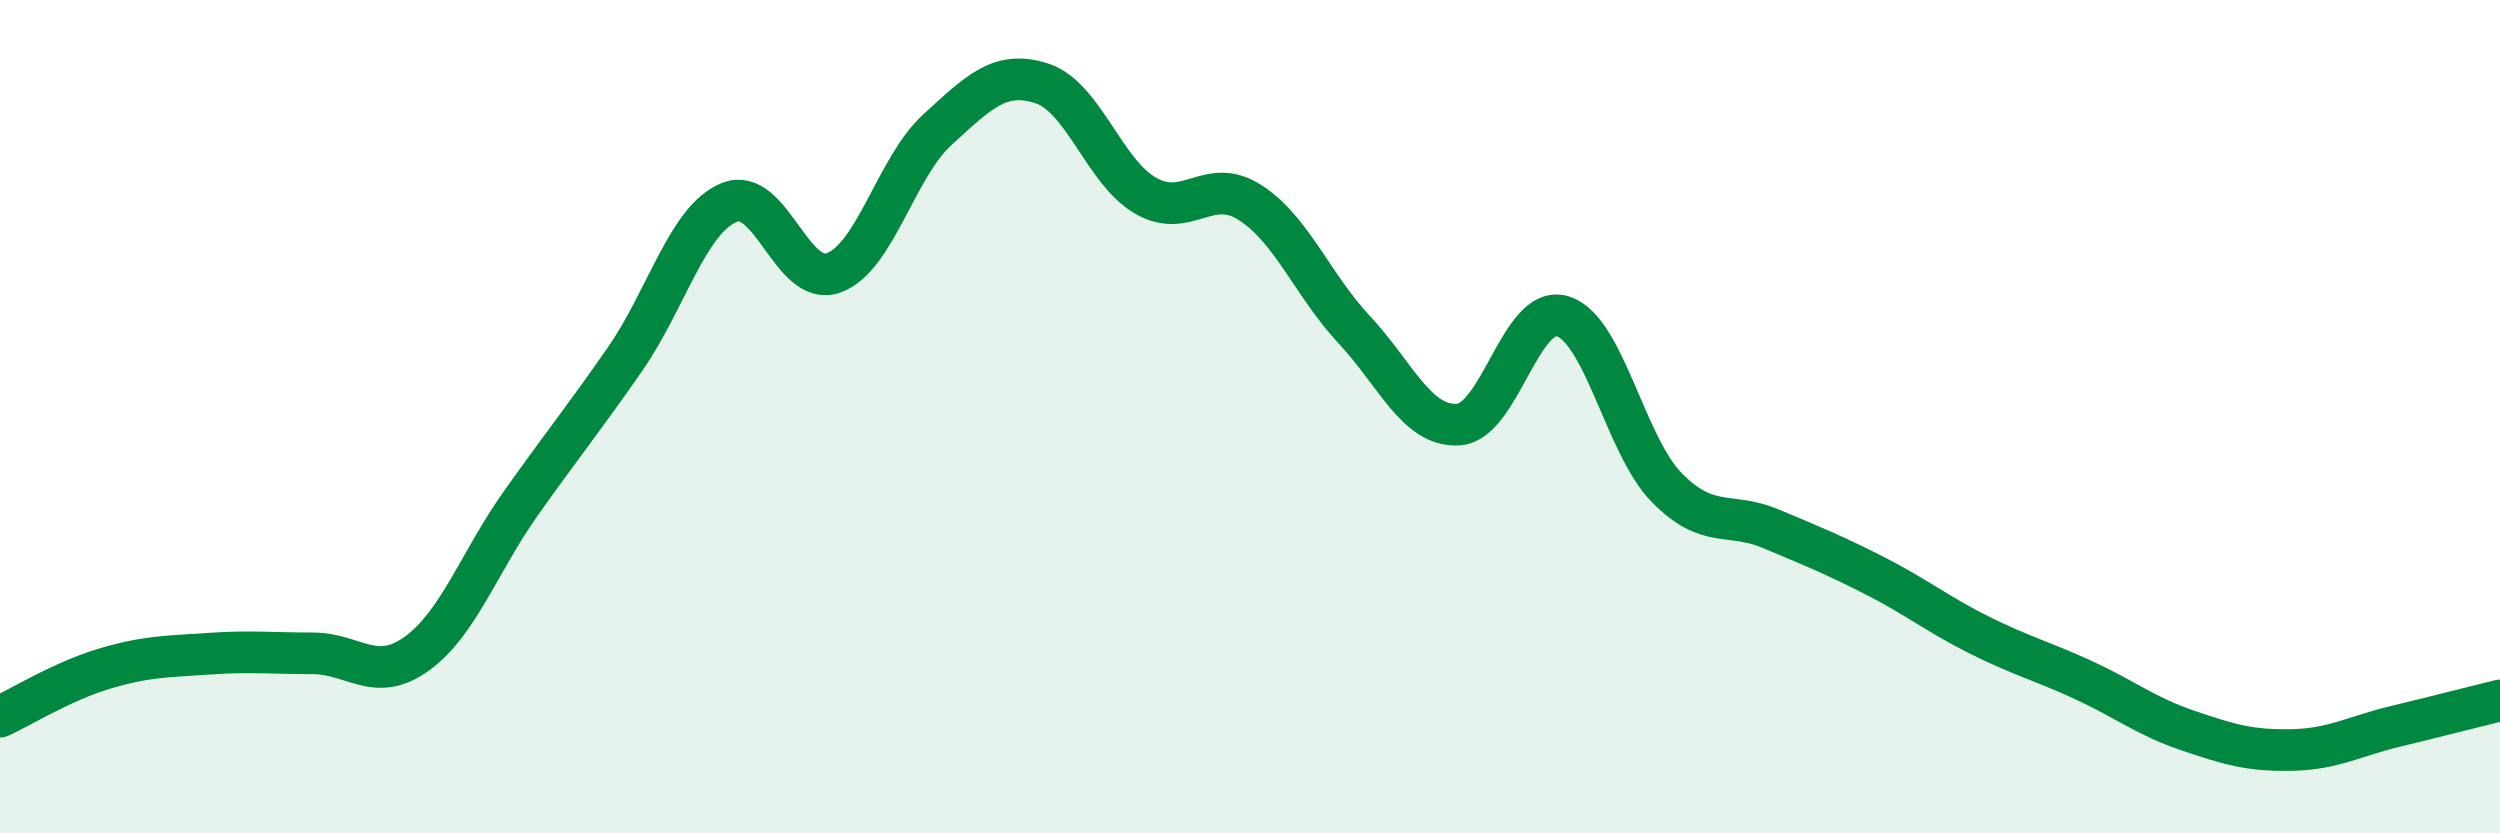
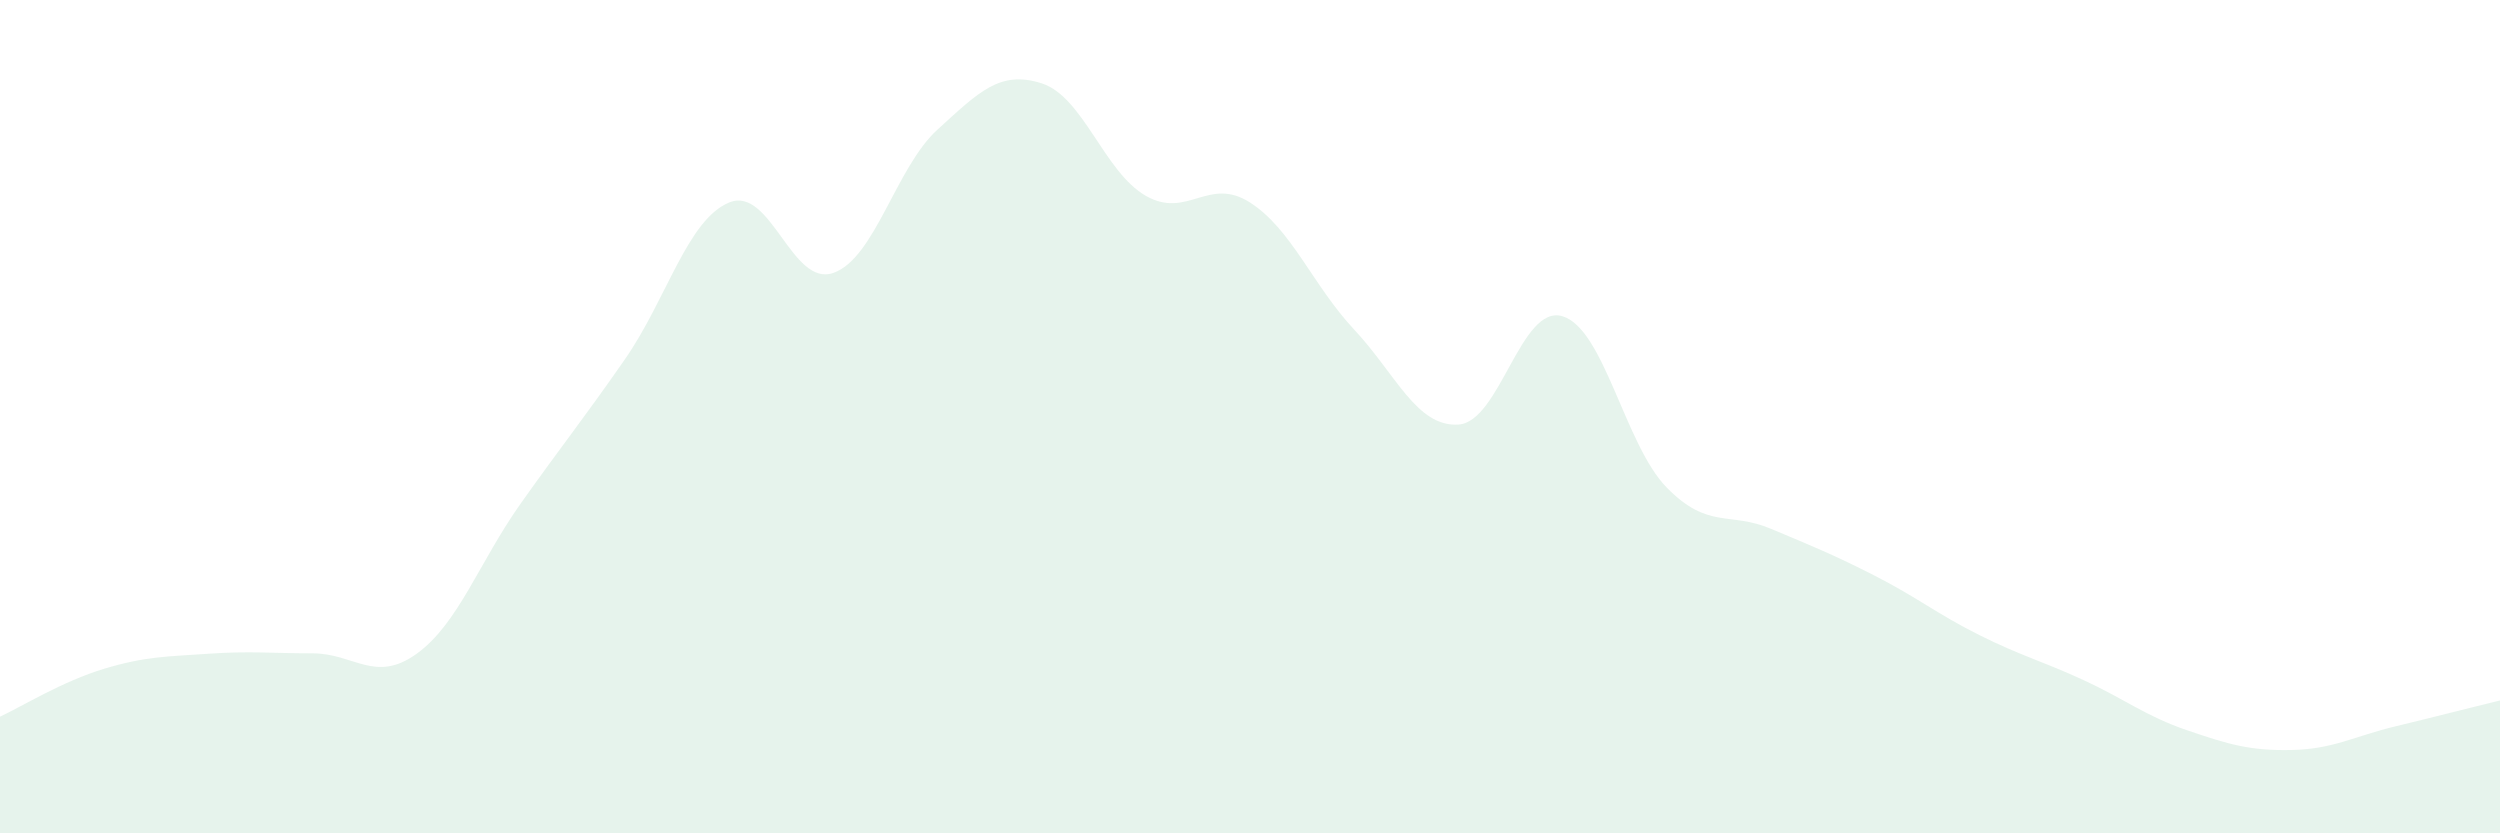
<svg xmlns="http://www.w3.org/2000/svg" width="60" height="20" viewBox="0 0 60 20">
  <path d="M 0,17.2 C 0.5,16.97 1.5,16.35 2.5,16.05 C 3.5,15.75 4,15.76 5,15.69 C 6,15.62 6.5,15.68 7.5,15.68 C 8.5,15.68 9,16.41 10,15.69 C 11,14.97 11.5,13.49 12.5,12.08 C 13.5,10.67 14,10.06 15,8.62 C 16,7.18 16.5,5.27 17.5,4.86 C 18.5,4.45 19,6.9 20,6.55 C 21,6.2 21.5,4.02 22.5,3.11 C 23.5,2.2 24,1.68 25,2 C 26,2.32 26.5,4.13 27.5,4.7 C 28.5,5.27 29,4.22 30,4.86 C 31,5.5 31.5,6.84 32.5,7.91 C 33.5,8.98 34,10.25 35,10.19 C 36,10.13 36.5,7.29 37.5,7.59 C 38.5,7.89 39,10.68 40,11.7 C 41,12.72 41.5,12.27 42.5,12.69 C 43.5,13.11 44,13.31 45,13.82 C 46,14.33 46.5,14.74 47.5,15.24 C 48.5,15.74 49,15.86 50,16.32 C 51,16.78 51.5,17.19 52.5,17.53 C 53.5,17.87 54,18.02 55,18 C 56,17.98 56.5,17.67 57.5,17.43 C 58.5,17.19 59.5,16.93 60,16.81L60 20L0 20Z" fill="#008740" opacity="0.1" stroke-linecap="round" stroke-linejoin="round" />
-   <path d="M 0,17.2 C 0.5,16.97 1.5,16.35 2.5,16.05 C 3.5,15.75 4,15.76 5,15.69 C 6,15.62 6.5,15.68 7.5,15.68 C 8.5,15.68 9,16.41 10,15.69 C 11,14.97 11.5,13.49 12.5,12.08 C 13.5,10.67 14,10.06 15,8.62 C 16,7.18 16.5,5.27 17.5,4.86 C 18.5,4.45 19,6.9 20,6.55 C 21,6.2 21.5,4.02 22.5,3.11 C 23.5,2.2 24,1.68 25,2 C 26,2.32 26.5,4.13 27.5,4.7 C 28.5,5.27 29,4.22 30,4.86 C 31,5.5 31.5,6.84 32.5,7.91 C 33.5,8.98 34,10.25 35,10.19 C 36,10.13 36.5,7.29 37.5,7.59 C 38.5,7.89 39,10.68 40,11.7 C 41,12.72 41.5,12.27 42.5,12.69 C 43.5,13.11 44,13.31 45,13.82 C 46,14.33 46.5,14.74 47.5,15.24 C 48.5,15.74 49,15.86 50,16.32 C 51,16.78 51.5,17.19 52.5,17.53 C 53.5,17.87 54,18.02 55,18 C 56,17.98 56.5,17.67 57.5,17.43 C 58.5,17.19 59.5,16.93 60,16.81" stroke="#008740" stroke-width="1" fill="none" stroke-linecap="round" stroke-linejoin="round" />
</svg>